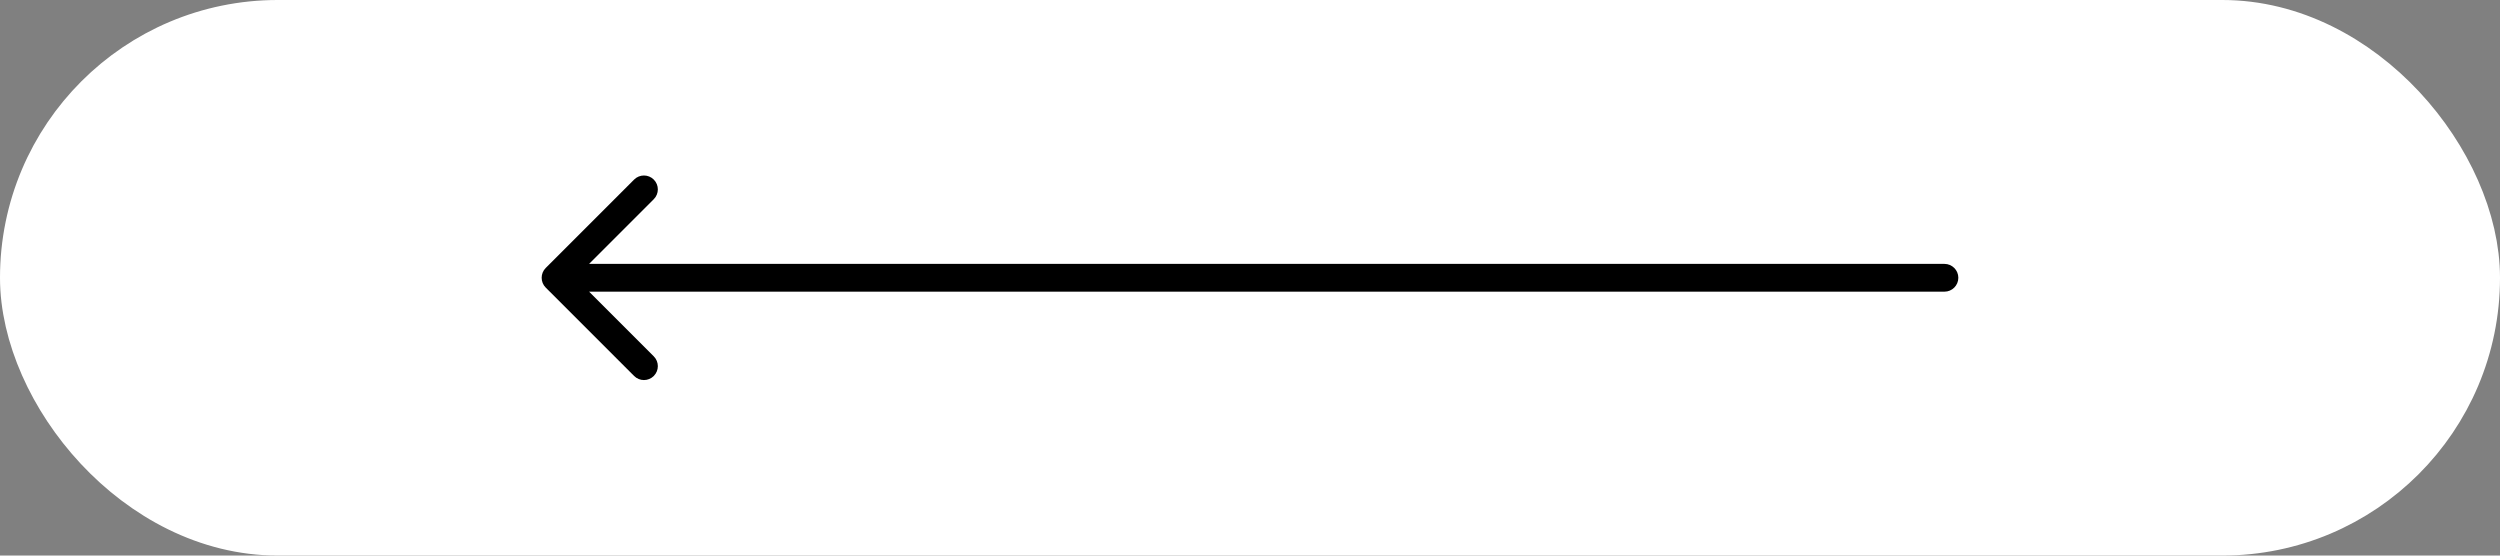
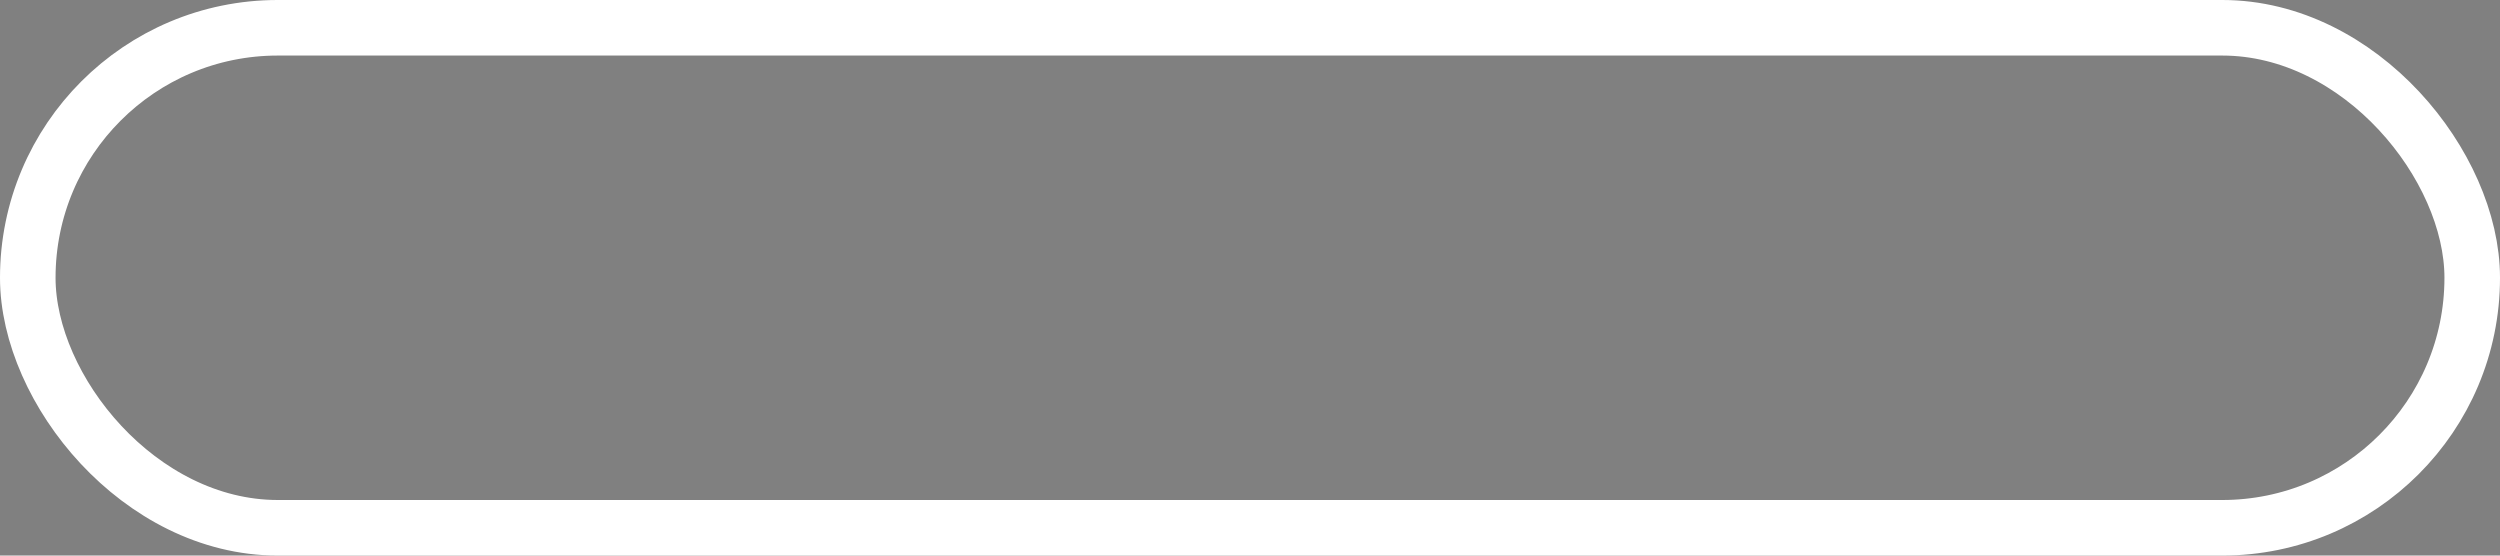
<svg xmlns="http://www.w3.org/2000/svg" width="180" height="40" viewBox="0 0 180 40" fill="none">
  <rect x="0" y="0" width="180" height="40" fill="#808080" stroke="none" />
-   <rect x="2" y="2" width="176" height="36" rx="18" fill="white" />
-   <path d="M140 21C140.552 21 141 20.552 141 20C141 19.448 140.552 19 140 19V21ZM39.293 19.293C38.902 19.683 38.902 20.317 39.293 20.707L45.657 27.071C46.047 27.462 46.681 27.462 47.071 27.071C47.462 26.68 47.462 26.047 47.071 25.657L41.414 20L47.071 14.343C47.462 13.953 47.462 13.319 47.071 12.929C46.681 12.538 46.047 12.538 45.657 12.929L39.293 19.293ZM140 19L40 19V21L140 21V19Z" fill="black" />
  <rect x="2" y="2" width="176" height="36" rx="18" stroke="white" stroke-width="4" />
</svg>